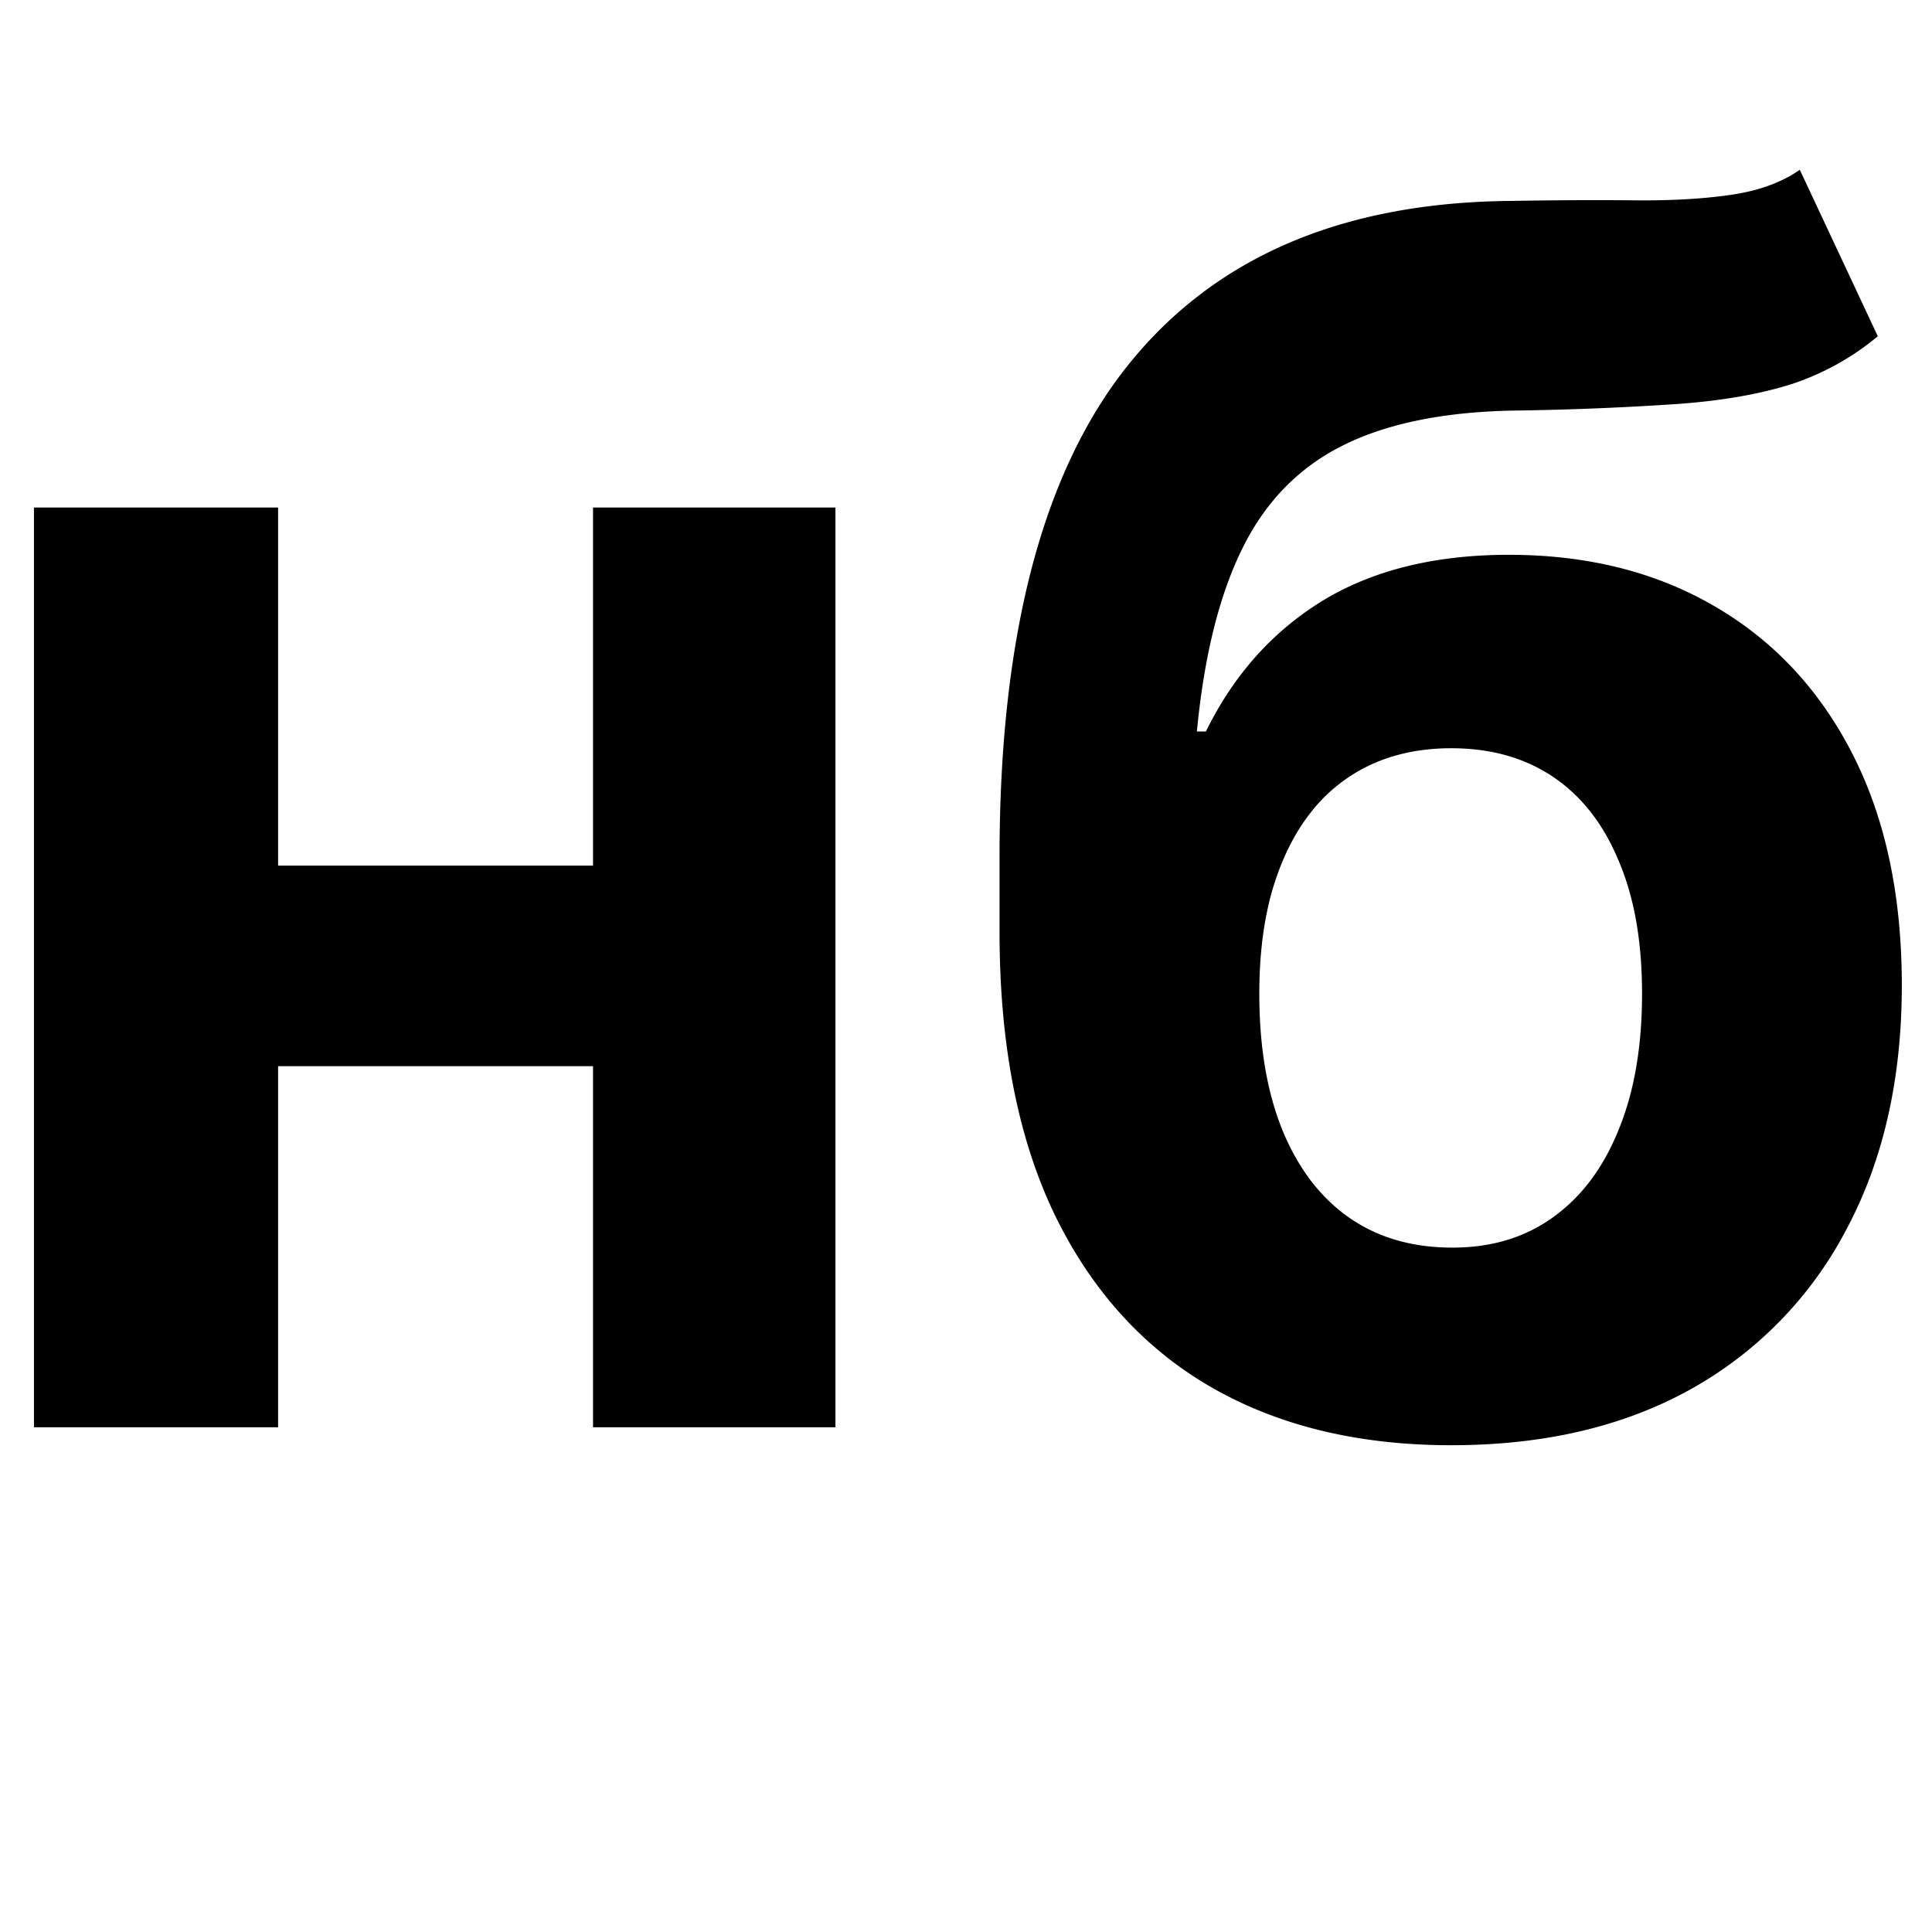
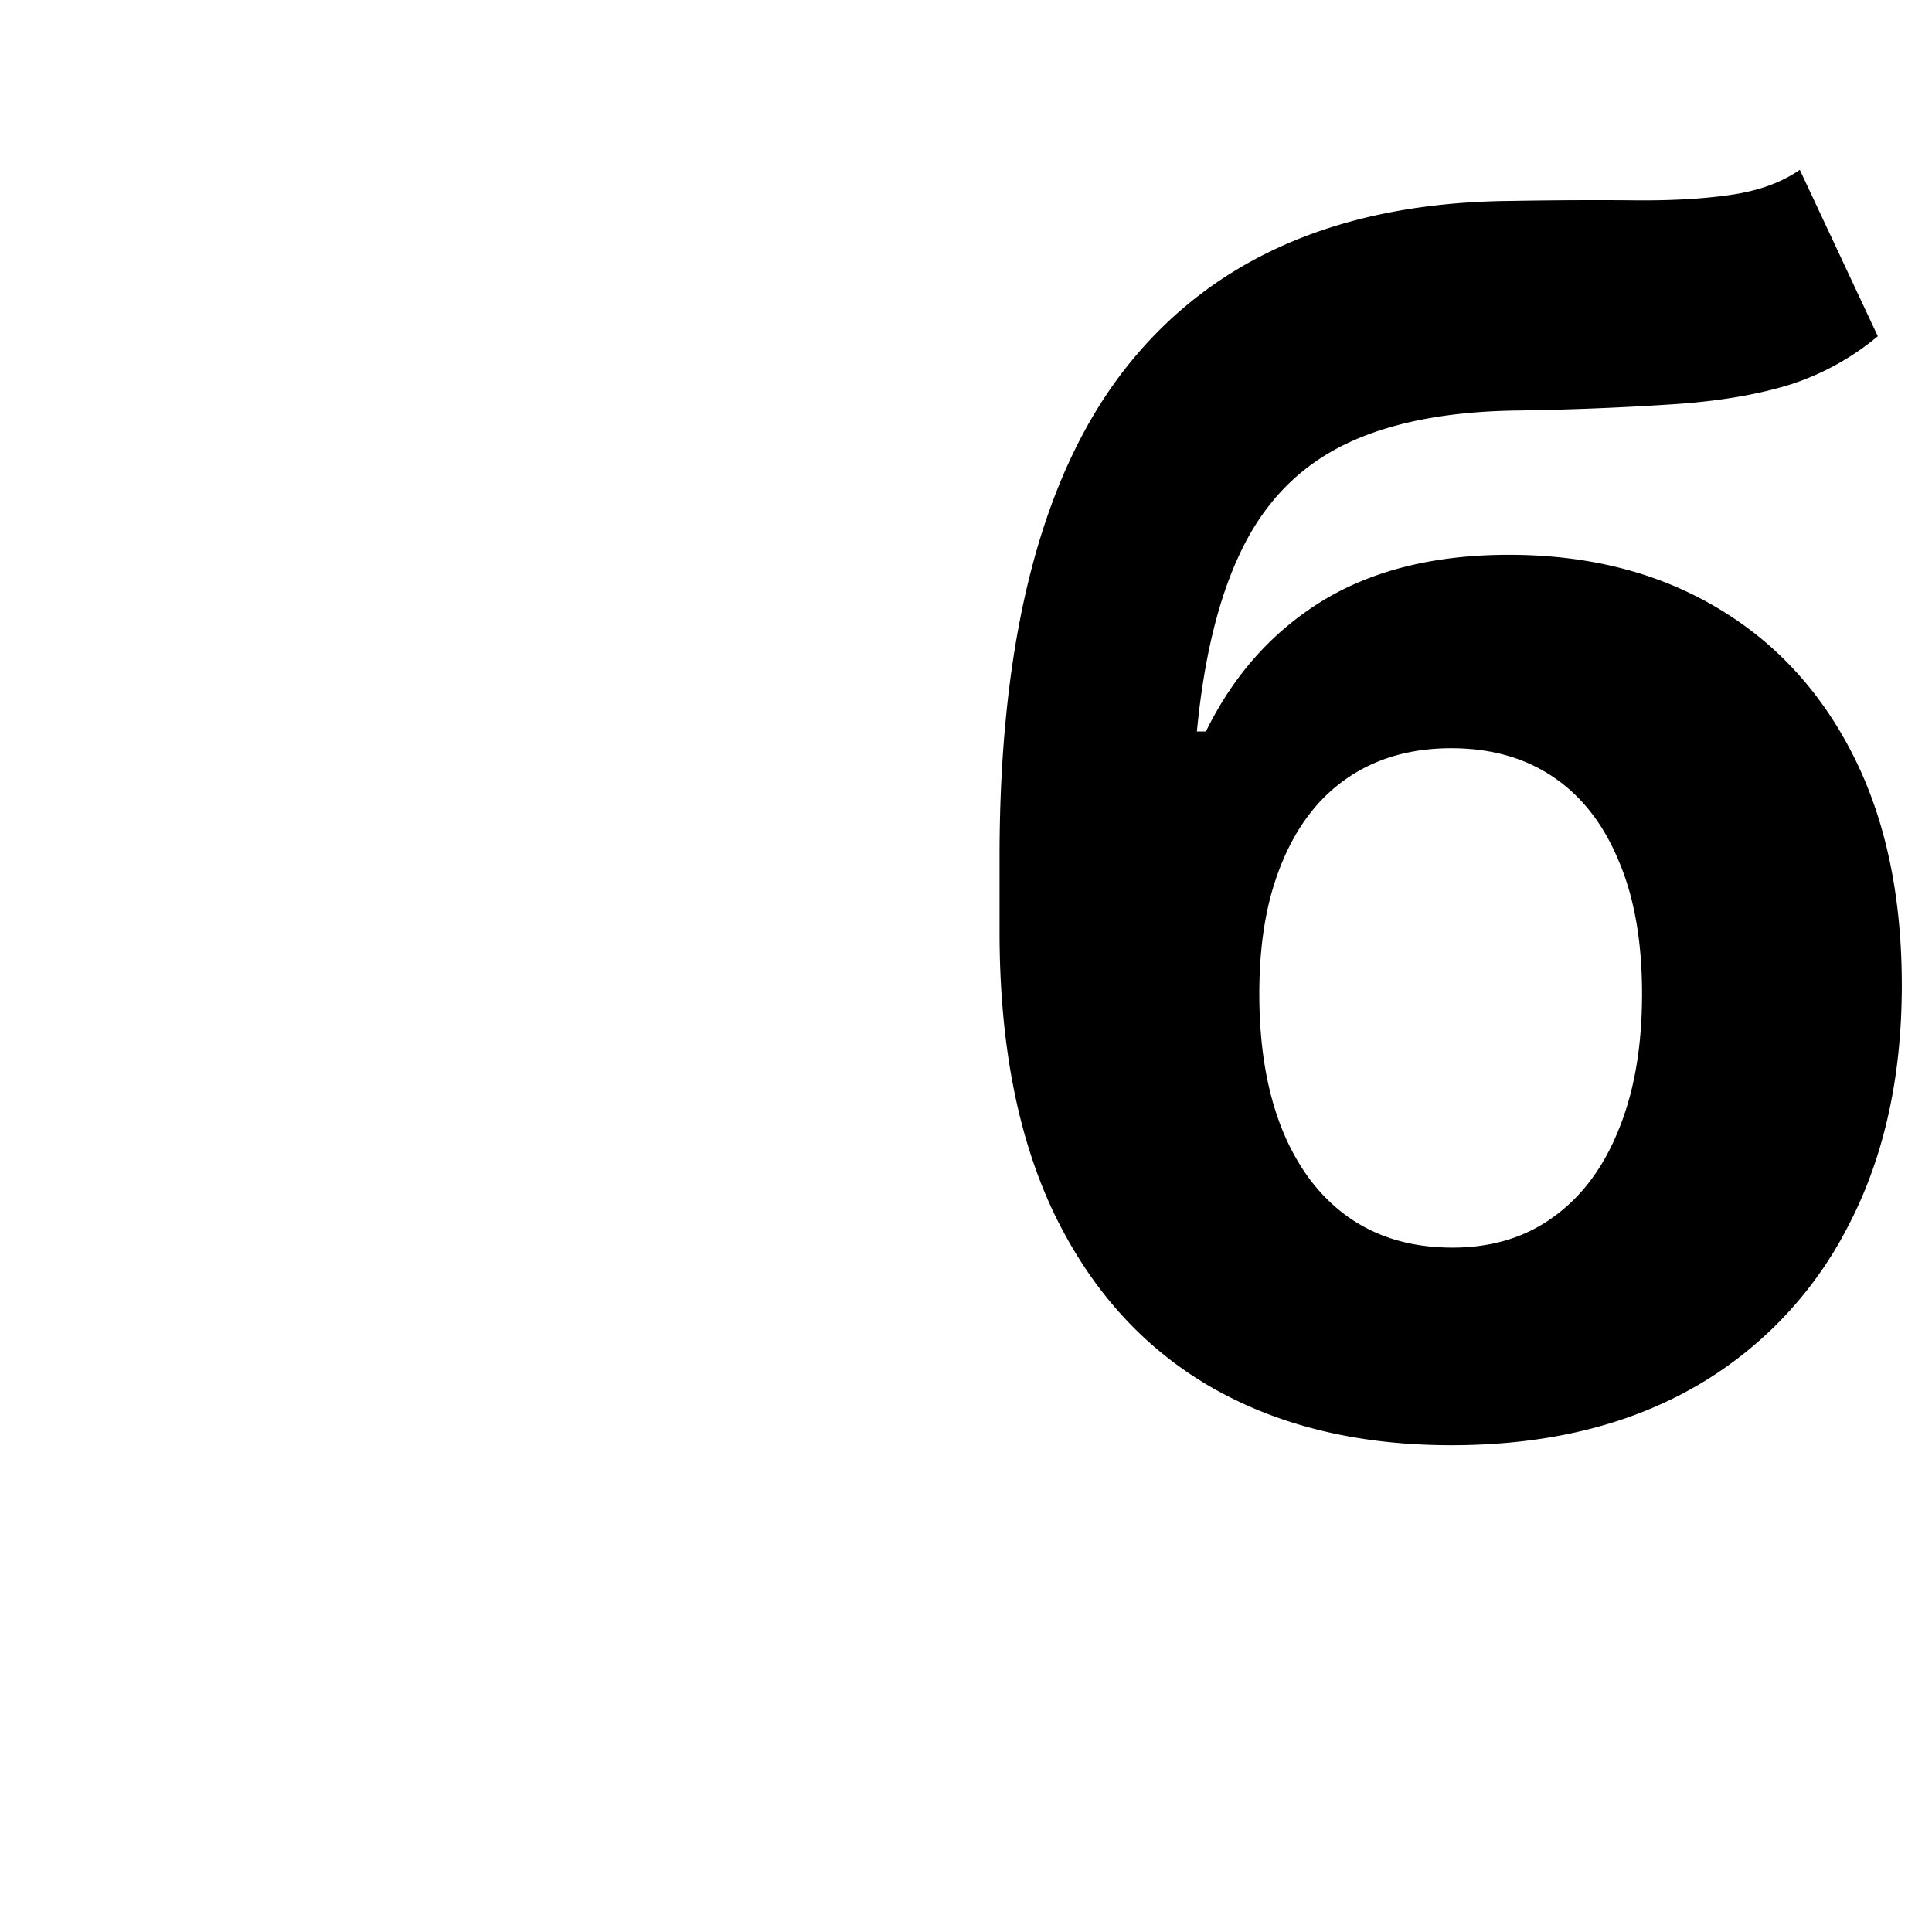
<svg xmlns="http://www.w3.org/2000/svg" width="512" height="512" fill="none">
-   <path d="M178.96 229.4v53.15H51.45V229.4h127.5ZM73.7 134.5v243.74H9V134.5h64.7Zm147.7 0v243.74h-64.24V134.5h64.23Z" fill="#000" />
  <path d="m476.97 45 20.67 44.11a69.63 69.63 0 0 1-22.9 12.7c-8.37 2.64-18.38 4.39-30.04 5.24a803.46 803.46 0 0 1-42.3 1.74c-18.86.21-34.23 3.23-46.1 9.05-11.87 5.81-20.88 14.97-27.03 27.45-6.14 12.38-10.17 28.56-12.08 48.56h2.39c7.31-14.92 17.6-26.45 30.84-34.6 13.35-8.14 29.84-12.22 49.44-12.22 20.78 0 38.96 4.55 54.54 13.65 15.68 9.1 27.87 22.16 36.56 39.2 8.7 17.03 13.04 37.45 13.04 61.25 0 24.75-4.88 46.28-14.63 64.58a103.07 103.07 0 0 1-41.17 42.37c-17.81 9.95-39 14.92-63.6 14.92-24.7 0-46-5.18-63.91-15.55-17.8-10.37-31.58-25.65-41.34-45.86-9.64-20.2-14.46-45.07-14.46-74.58v-20c0-58.71 11.44-102.24 34.34-130.6 22.9-28.35 56.54-42.74 100.95-43.16 12.09-.21 23-.26 32.75-.16s18.29-.37 25.6-1.43c7.42-1.05 13.57-3.27 18.44-6.66Zm-92.05 285.63c10.39 0 19.29-2.7 26.71-8.09 7.52-5.4 13.3-13.12 17.33-23.17 4.13-10.05 6.2-22.05 6.2-36.02 0-13.86-2.07-25.6-6.2-35.23-4.03-9.73-9.8-17.13-17.33-22.21-7.53-5.08-16.53-7.62-27.03-7.62-7.84 0-14.89 1.43-21.14 4.28a43.25 43.25 0 0 0-16.06 12.7c-4.35 5.5-7.74 12.32-10.17 20.47-2.34 8.04-3.5 17.24-3.5 27.61 0 20.84 4.5 37.3 13.51 49.35 9.12 11.96 21.68 17.93 37.68 17.93Z" fill="#000" />
</svg>